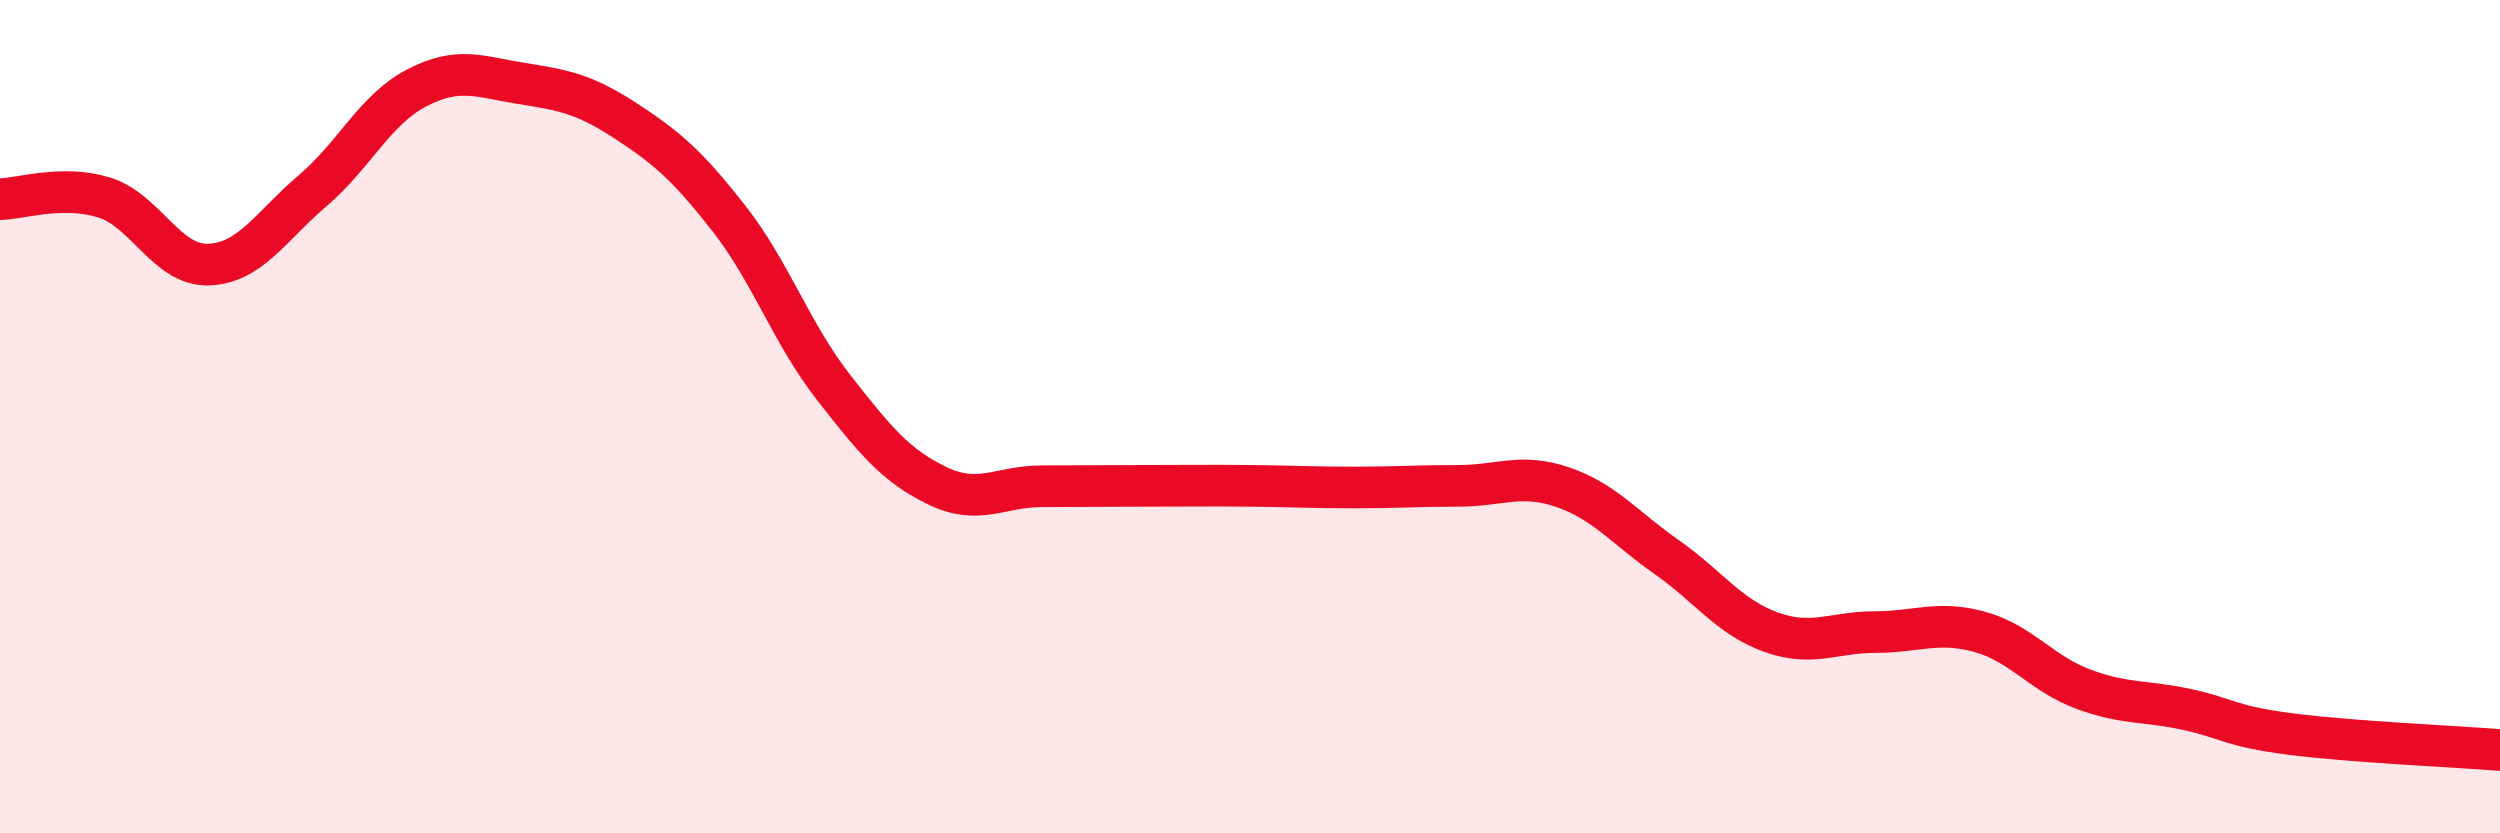
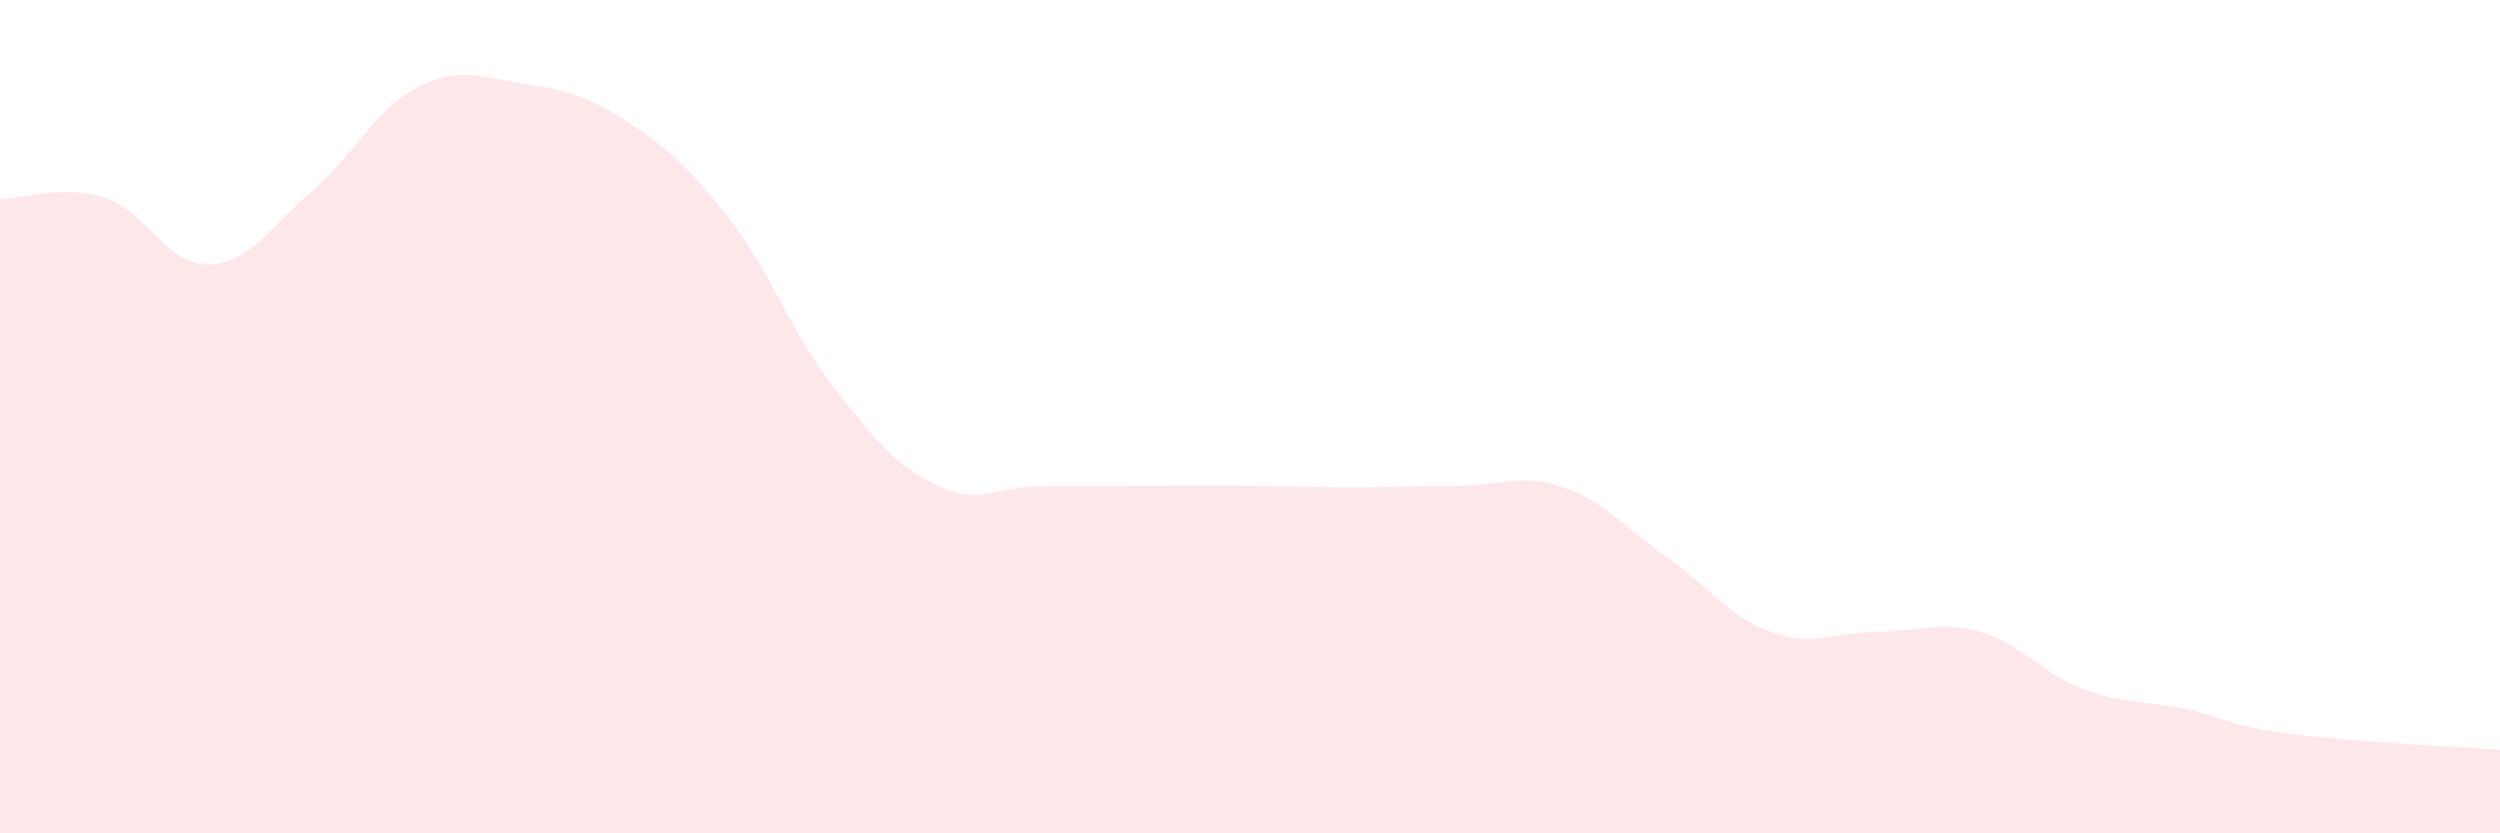
<svg xmlns="http://www.w3.org/2000/svg" width="60" height="20" viewBox="0 0 60 20">
  <path d="M 0,4.78 C 0.5,4.77 1.5,4.43 2.5,4.74 C 3.5,5.05 4,6.38 5,6.35 C 6,6.32 6.5,5.43 7.5,4.58 C 8.5,3.73 9,2.63 10,2.11 C 11,1.59 11.5,1.84 12.5,2 C 13.5,2.16 14,2.24 15,2.89 C 16,3.54 16.5,3.97 17.5,5.25 C 18.5,6.53 19,8.01 20,9.29 C 21,10.57 21.5,11.18 22.5,11.66 C 23.5,12.14 24,11.67 25,11.67 C 26,11.67 26.5,11.66 27.5,11.66 C 28.5,11.66 29,11.65 30,11.66 C 31,11.67 31.5,11.7 32.5,11.7 C 33.5,11.7 34,11.66 35,11.66 C 36,11.66 36.5,11.35 37.5,11.69 C 38.5,12.03 39,12.67 40,13.37 C 41,14.07 41.5,14.81 42.5,15.17 C 43.5,15.53 44,15.17 45,15.17 C 46,15.17 46.5,14.89 47.5,15.16 C 48.5,15.43 49,16.17 50,16.54 C 51,16.91 51.5,16.81 52.5,17.03 C 53.5,17.25 53.5,17.43 55,17.62 C 56.5,17.81 59,17.92 60,18L60 20L0 20Z" fill="#EB0A25" opacity="0.1" stroke-linecap="round" stroke-linejoin="round" />
-   <path d="M 0,4.78 C 0.5,4.77 1.5,4.43 2.5,4.74 C 3.5,5.05 4,6.38 5,6.35 C 6,6.32 6.5,5.43 7.5,4.58 C 8.5,3.73 9,2.63 10,2.11 C 11,1.59 11.5,1.84 12.5,2 C 13.5,2.16 14,2.24 15,2.89 C 16,3.54 16.5,3.97 17.5,5.25 C 18.5,6.53 19,8.01 20,9.29 C 21,10.57 21.5,11.18 22.5,11.66 C 23.5,12.14 24,11.67 25,11.67 C 26,11.67 26.5,11.66 27.5,11.66 C 28.5,11.66 29,11.65 30,11.66 C 31,11.67 31.5,11.7 32.5,11.7 C 33.5,11.7 34,11.66 35,11.66 C 36,11.66 36.5,11.35 37.5,11.69 C 38.5,12.03 39,12.67 40,13.37 C 41,14.07 41.5,14.81 42.5,15.17 C 43.5,15.53 44,15.17 45,15.17 C 46,15.17 46.5,14.89 47.5,15.16 C 48.5,15.43 49,16.17 50,16.54 C 51,16.91 51.5,16.81 52.5,17.03 C 53.5,17.25 53.5,17.43 55,17.62 C 56.5,17.81 59,17.92 60,18" stroke="#EB0A25" stroke-width="1" fill="none" stroke-linecap="round" stroke-linejoin="round" />
</svg>